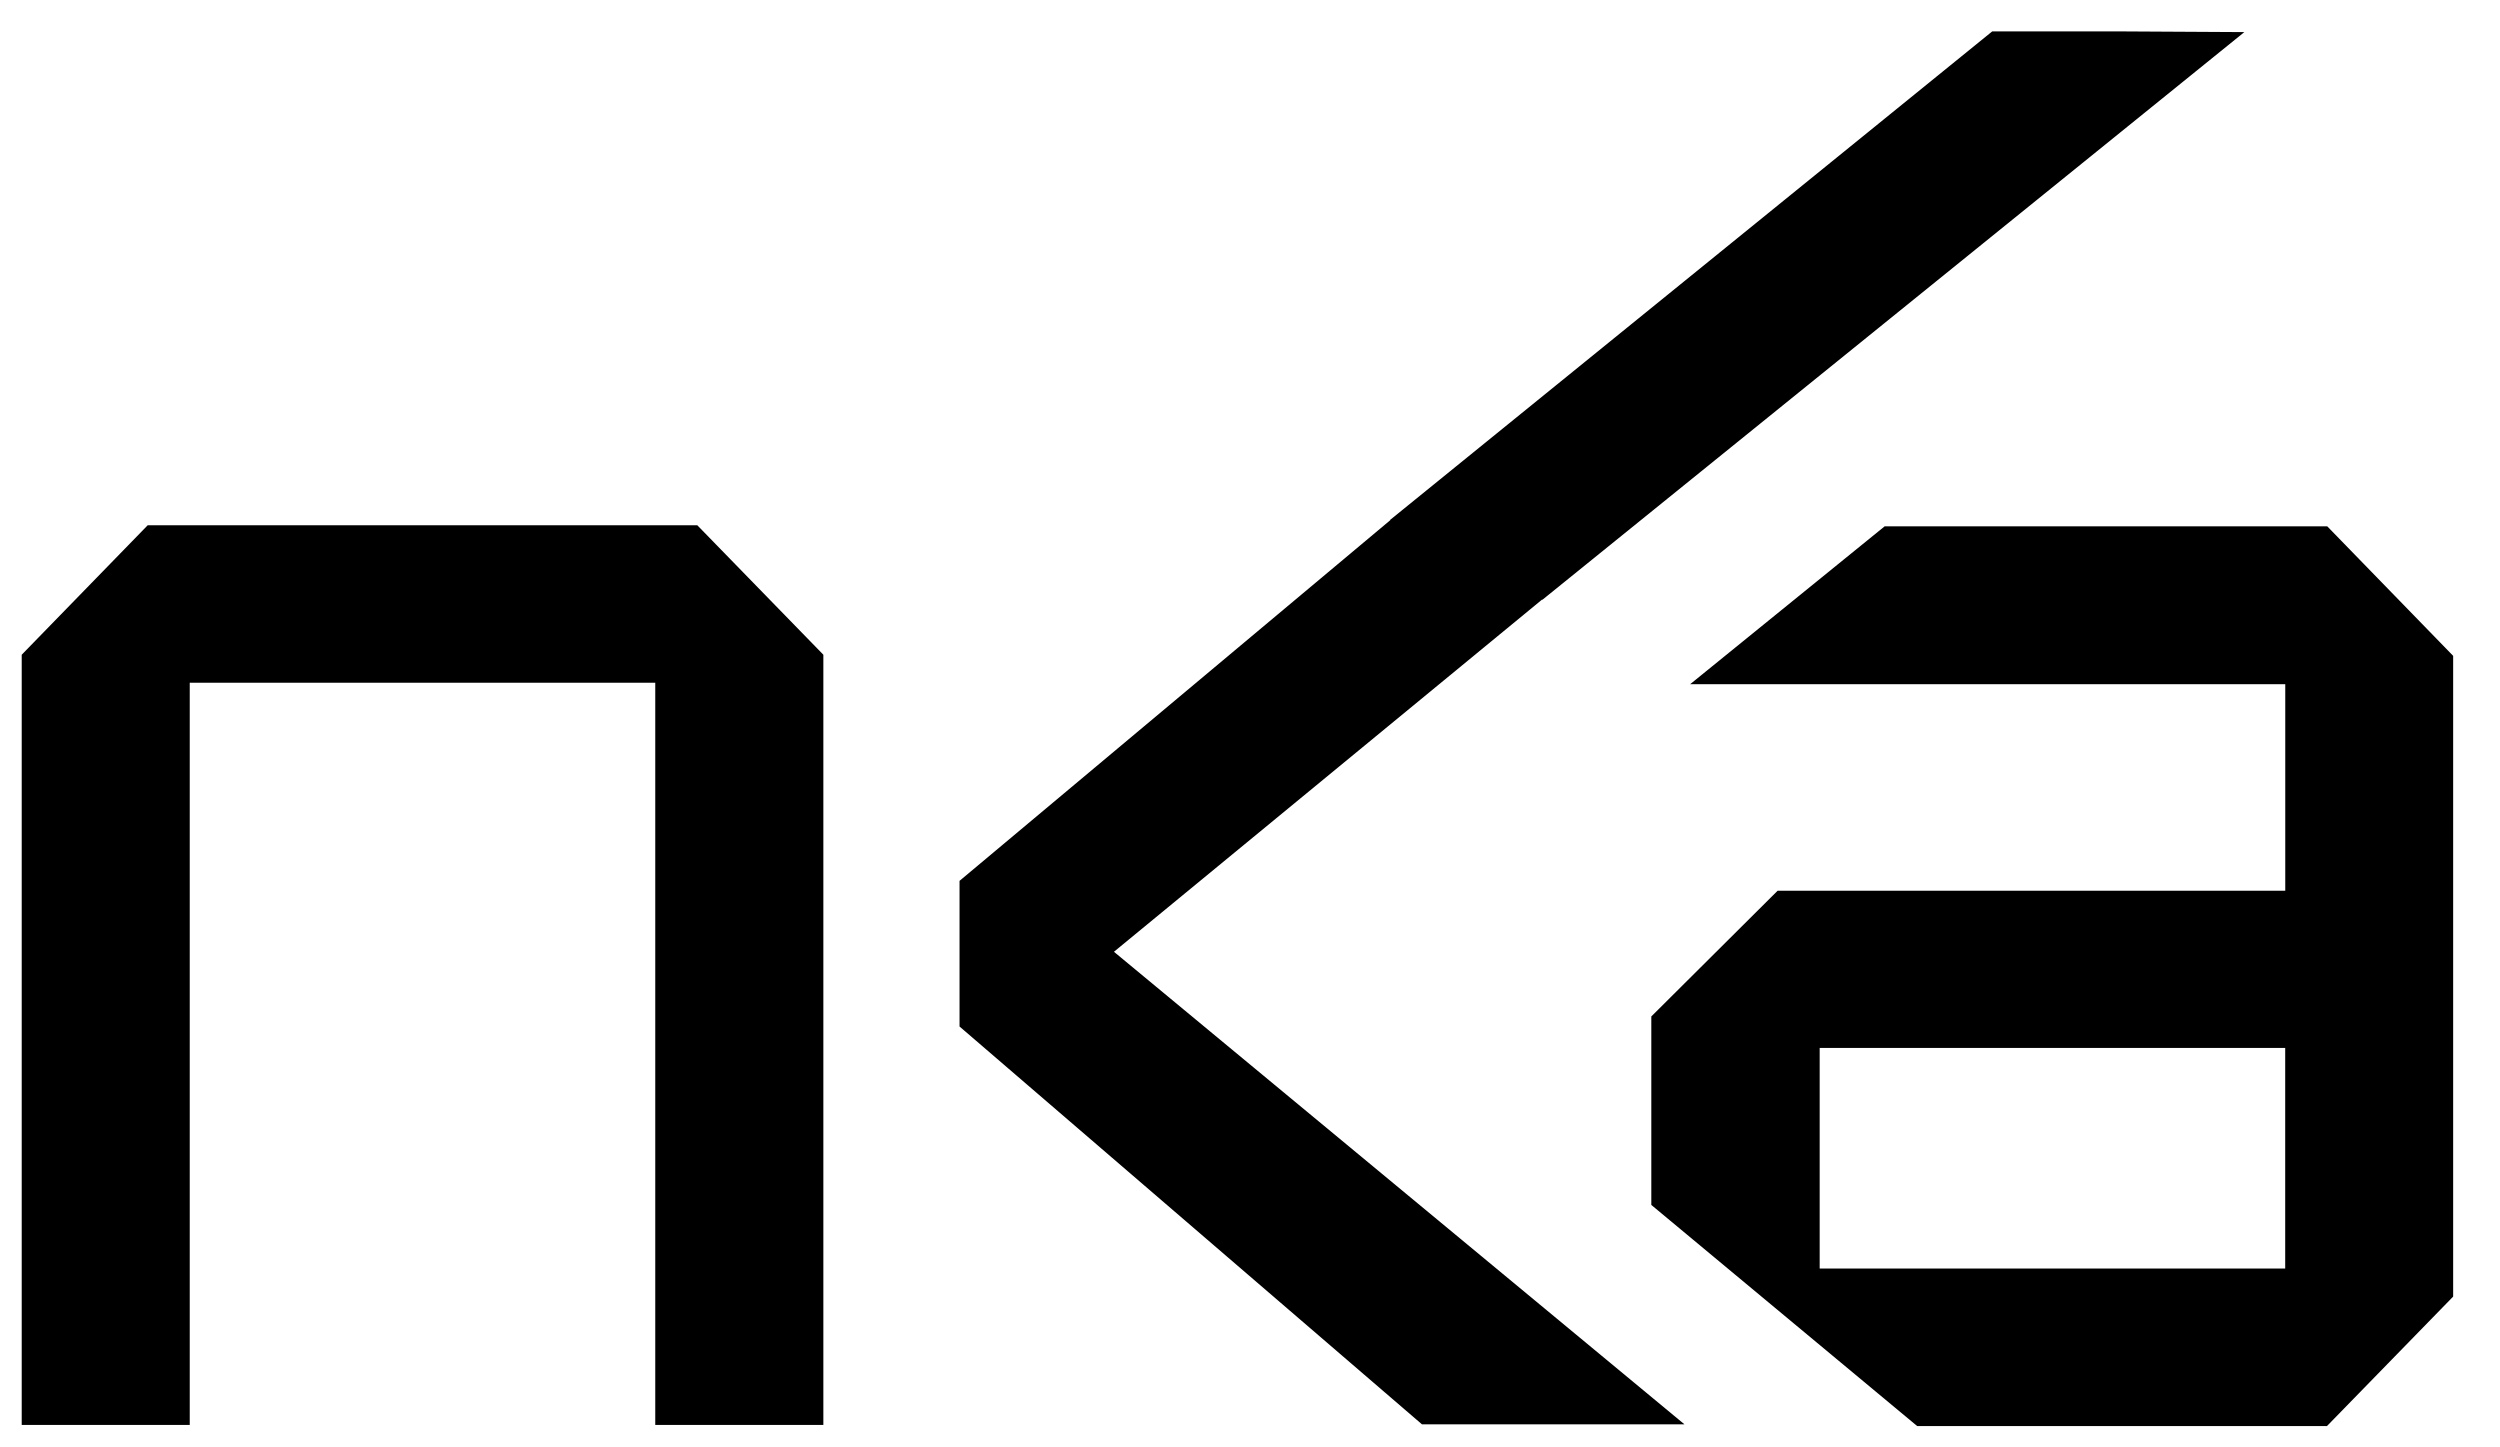
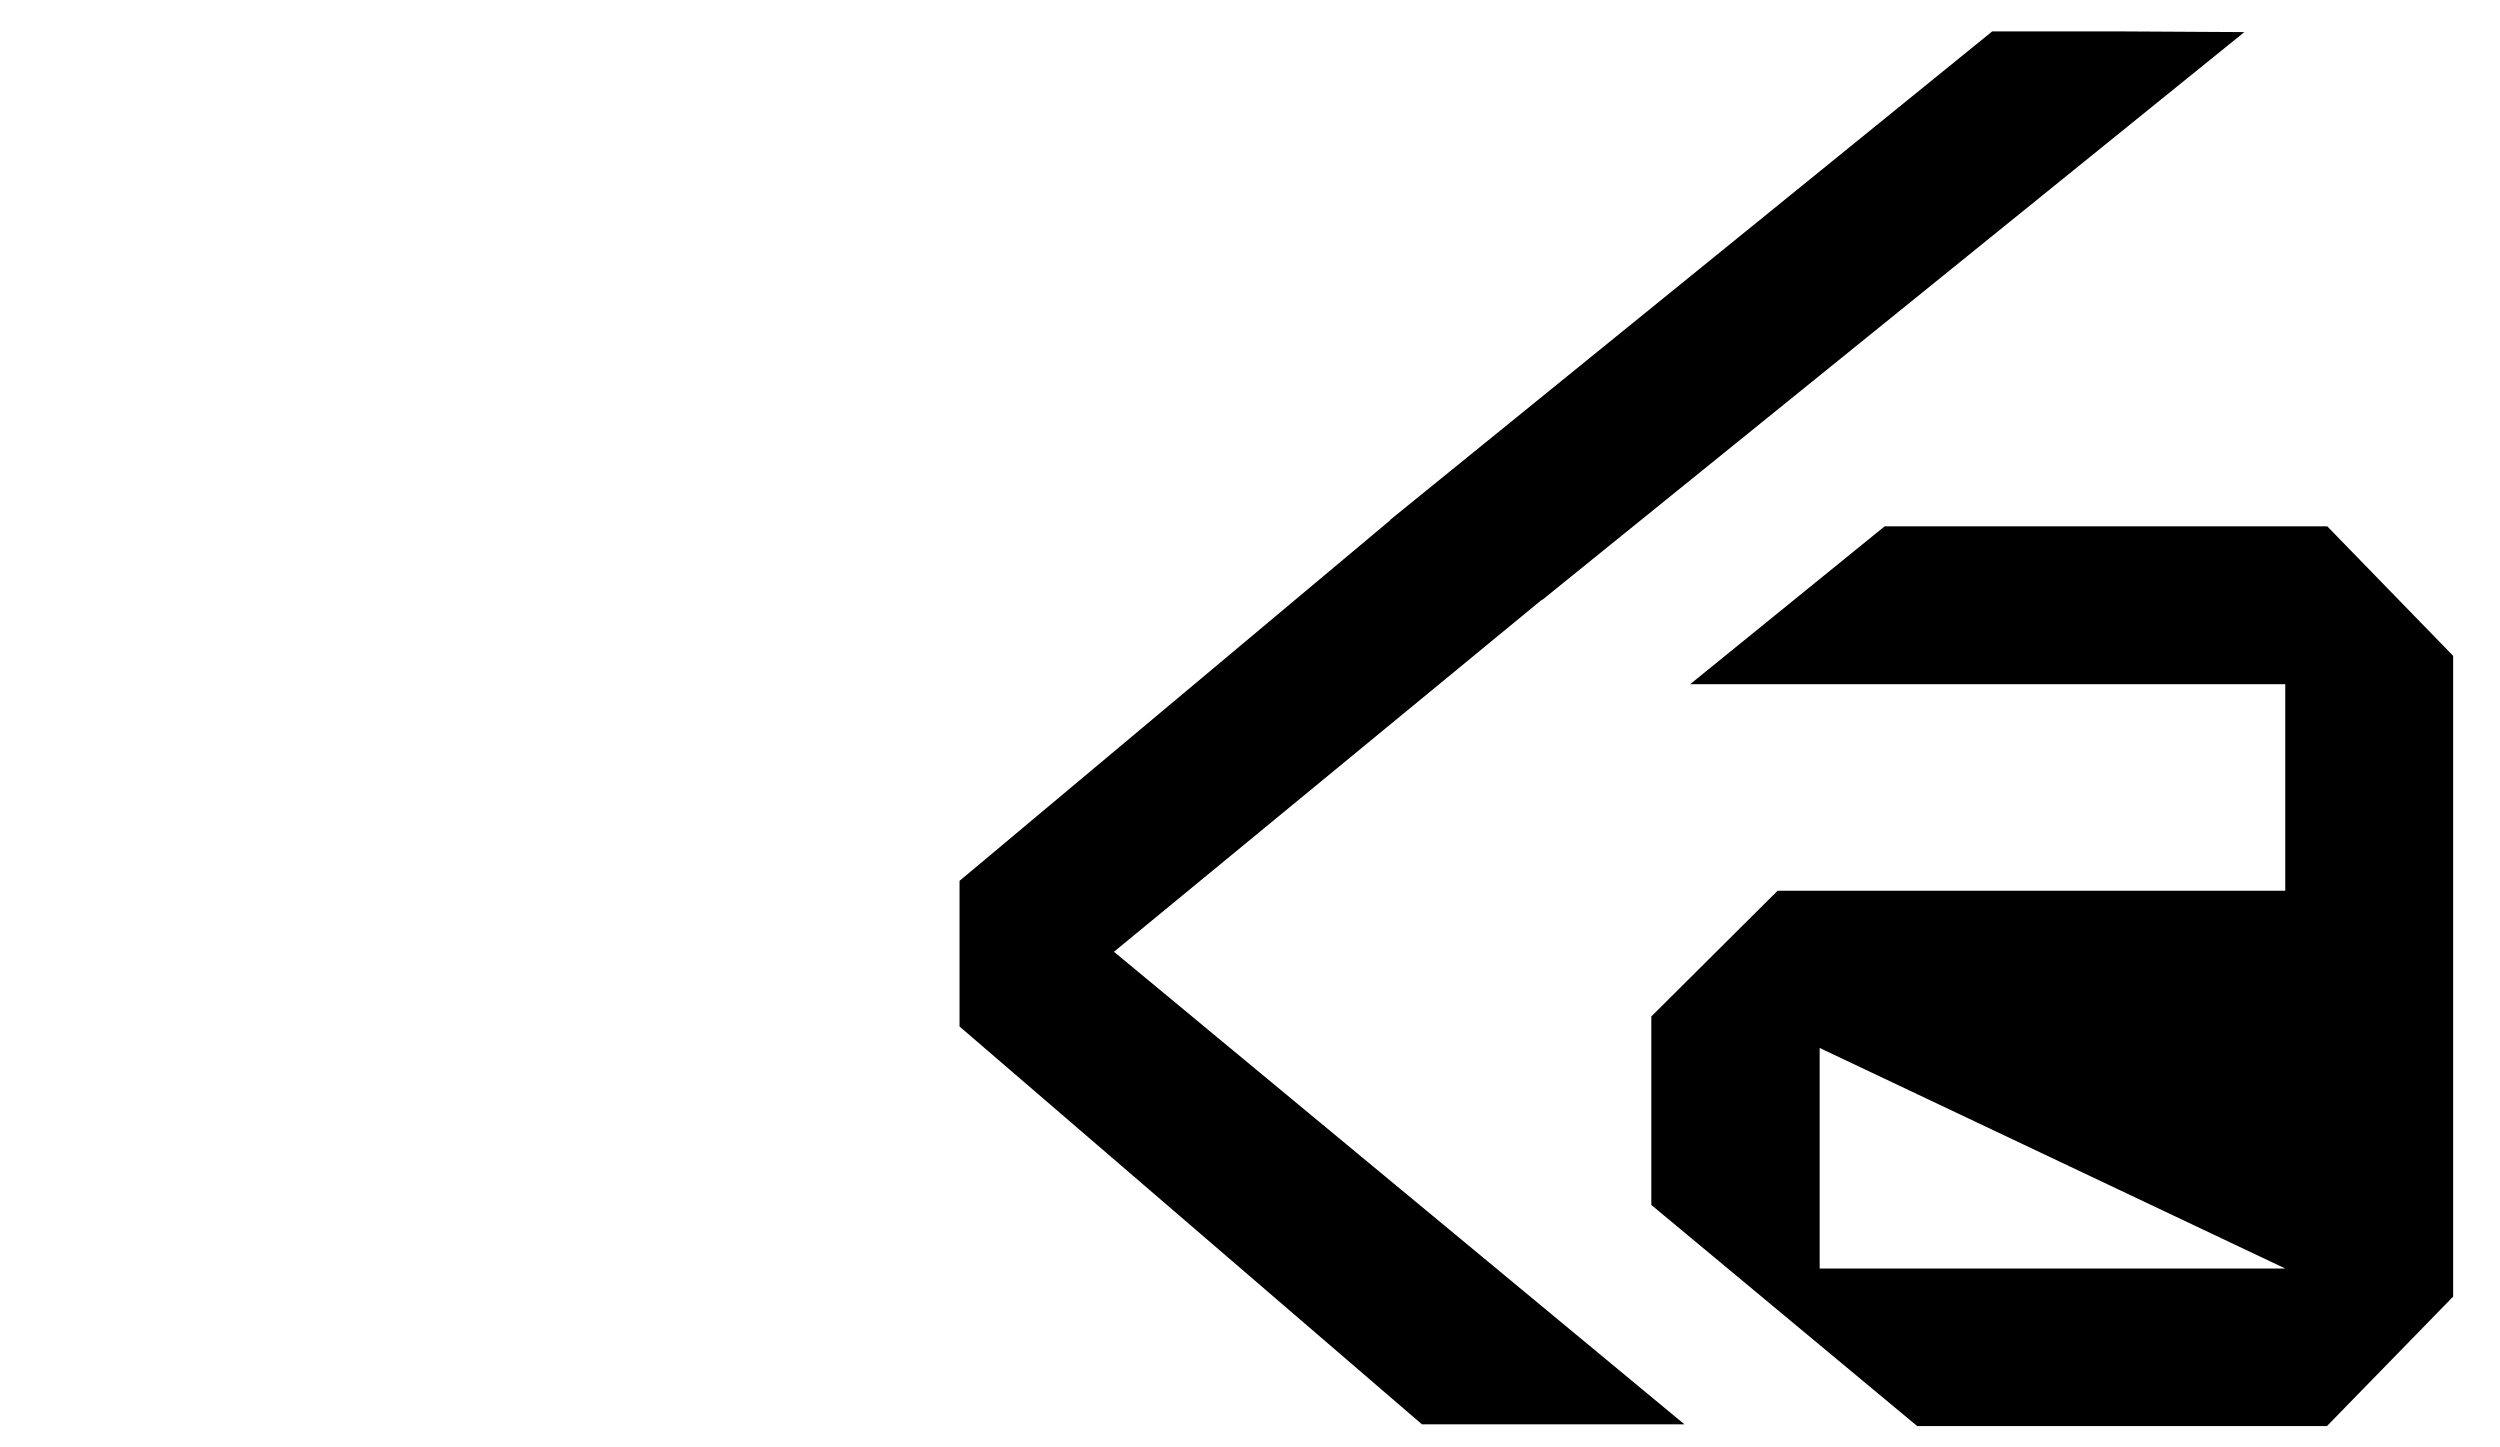
<svg xmlns="http://www.w3.org/2000/svg" width="38px" height="22px" viewBox="0 0 38 22" version="1.1">
  <title>Group-5</title>
  <desc>Created with Sketch.</desc>
  <defs />
  <g id="Page-1" stroke="none" stroke-width="1" fill="none" fill-rule="evenodd">
    <g id="Group-5" fill="#000000" fill-rule="nonzero">
-       <polygon id="Shape" points="0.33 9.952 2.245 7.984 10.599 7.984 12.515 9.952 12.515 21.659 9.96 21.659 9.96 10.378 2.884 10.378 2.884 21.659 0.33 21.659" />
      <polygon id="Shape" points="23.439 9.114 23.444 9.117 34.114 0.488 32.188 0.477 30.282 0.477 21.128 7.904 21.133 7.906 14.585 13.389 14.585 15.603 21.614 21.65 25.604 21.65 16.932 14.467" />
-       <path d="M37.288,19.708 L37.288,9.969 L35.374,8 L28.647,8 L25.69,10.4 L34.736,10.4 L34.736,13.539 L27.02,13.539 L25.1,15.45 L25.1,18.315 L29.141,21.676 L35.37,21.676 L37.288,19.708 Z M34.735,19.282 L27.659,19.282 L27.659,15.929 L34.735,15.929 L34.735,19.281 L34.735,19.282 Z" id="Shape" />
+       <path d="M37.288,19.708 L37.288,9.969 L35.374,8 L28.647,8 L25.69,10.4 L34.736,10.4 L34.736,13.539 L27.02,13.539 L25.1,15.45 L25.1,18.315 L29.141,21.676 L35.37,21.676 L37.288,19.708 Z M34.735,19.282 L27.659,19.282 L27.659,15.929 L34.735,19.281 L34.735,19.282 Z" id="Shape" />
    </g>
  </g>
</svg>